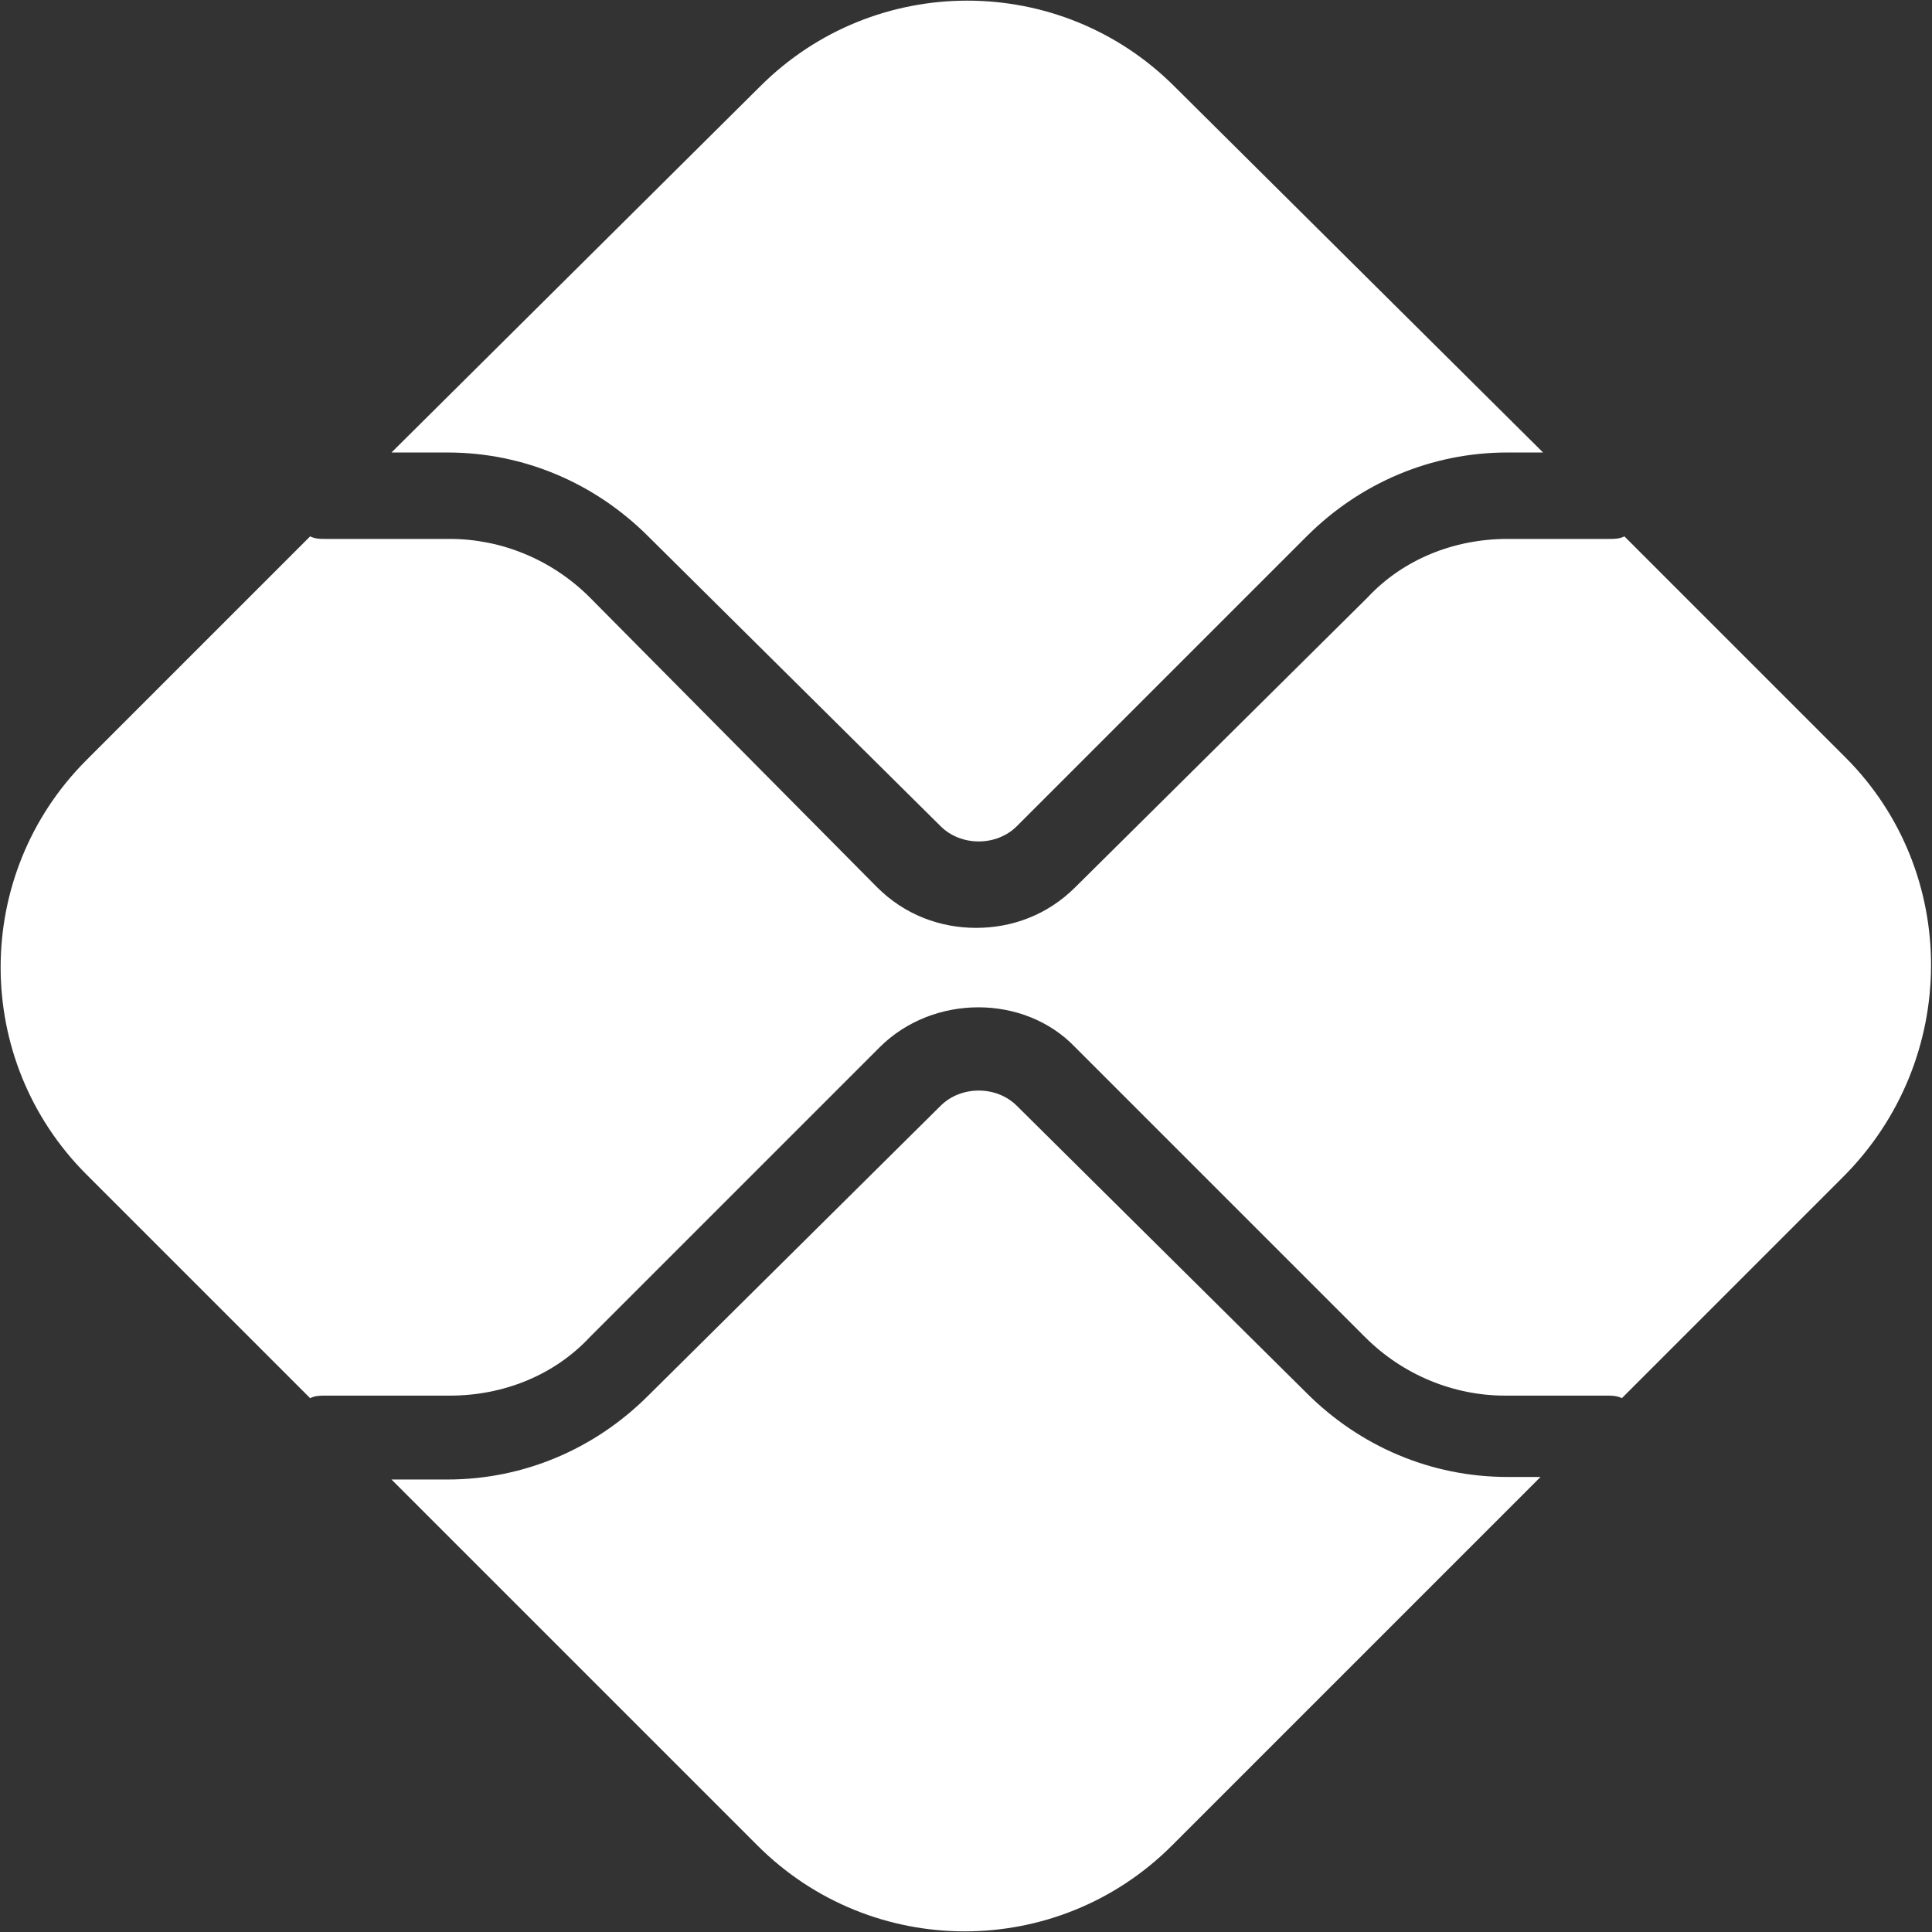
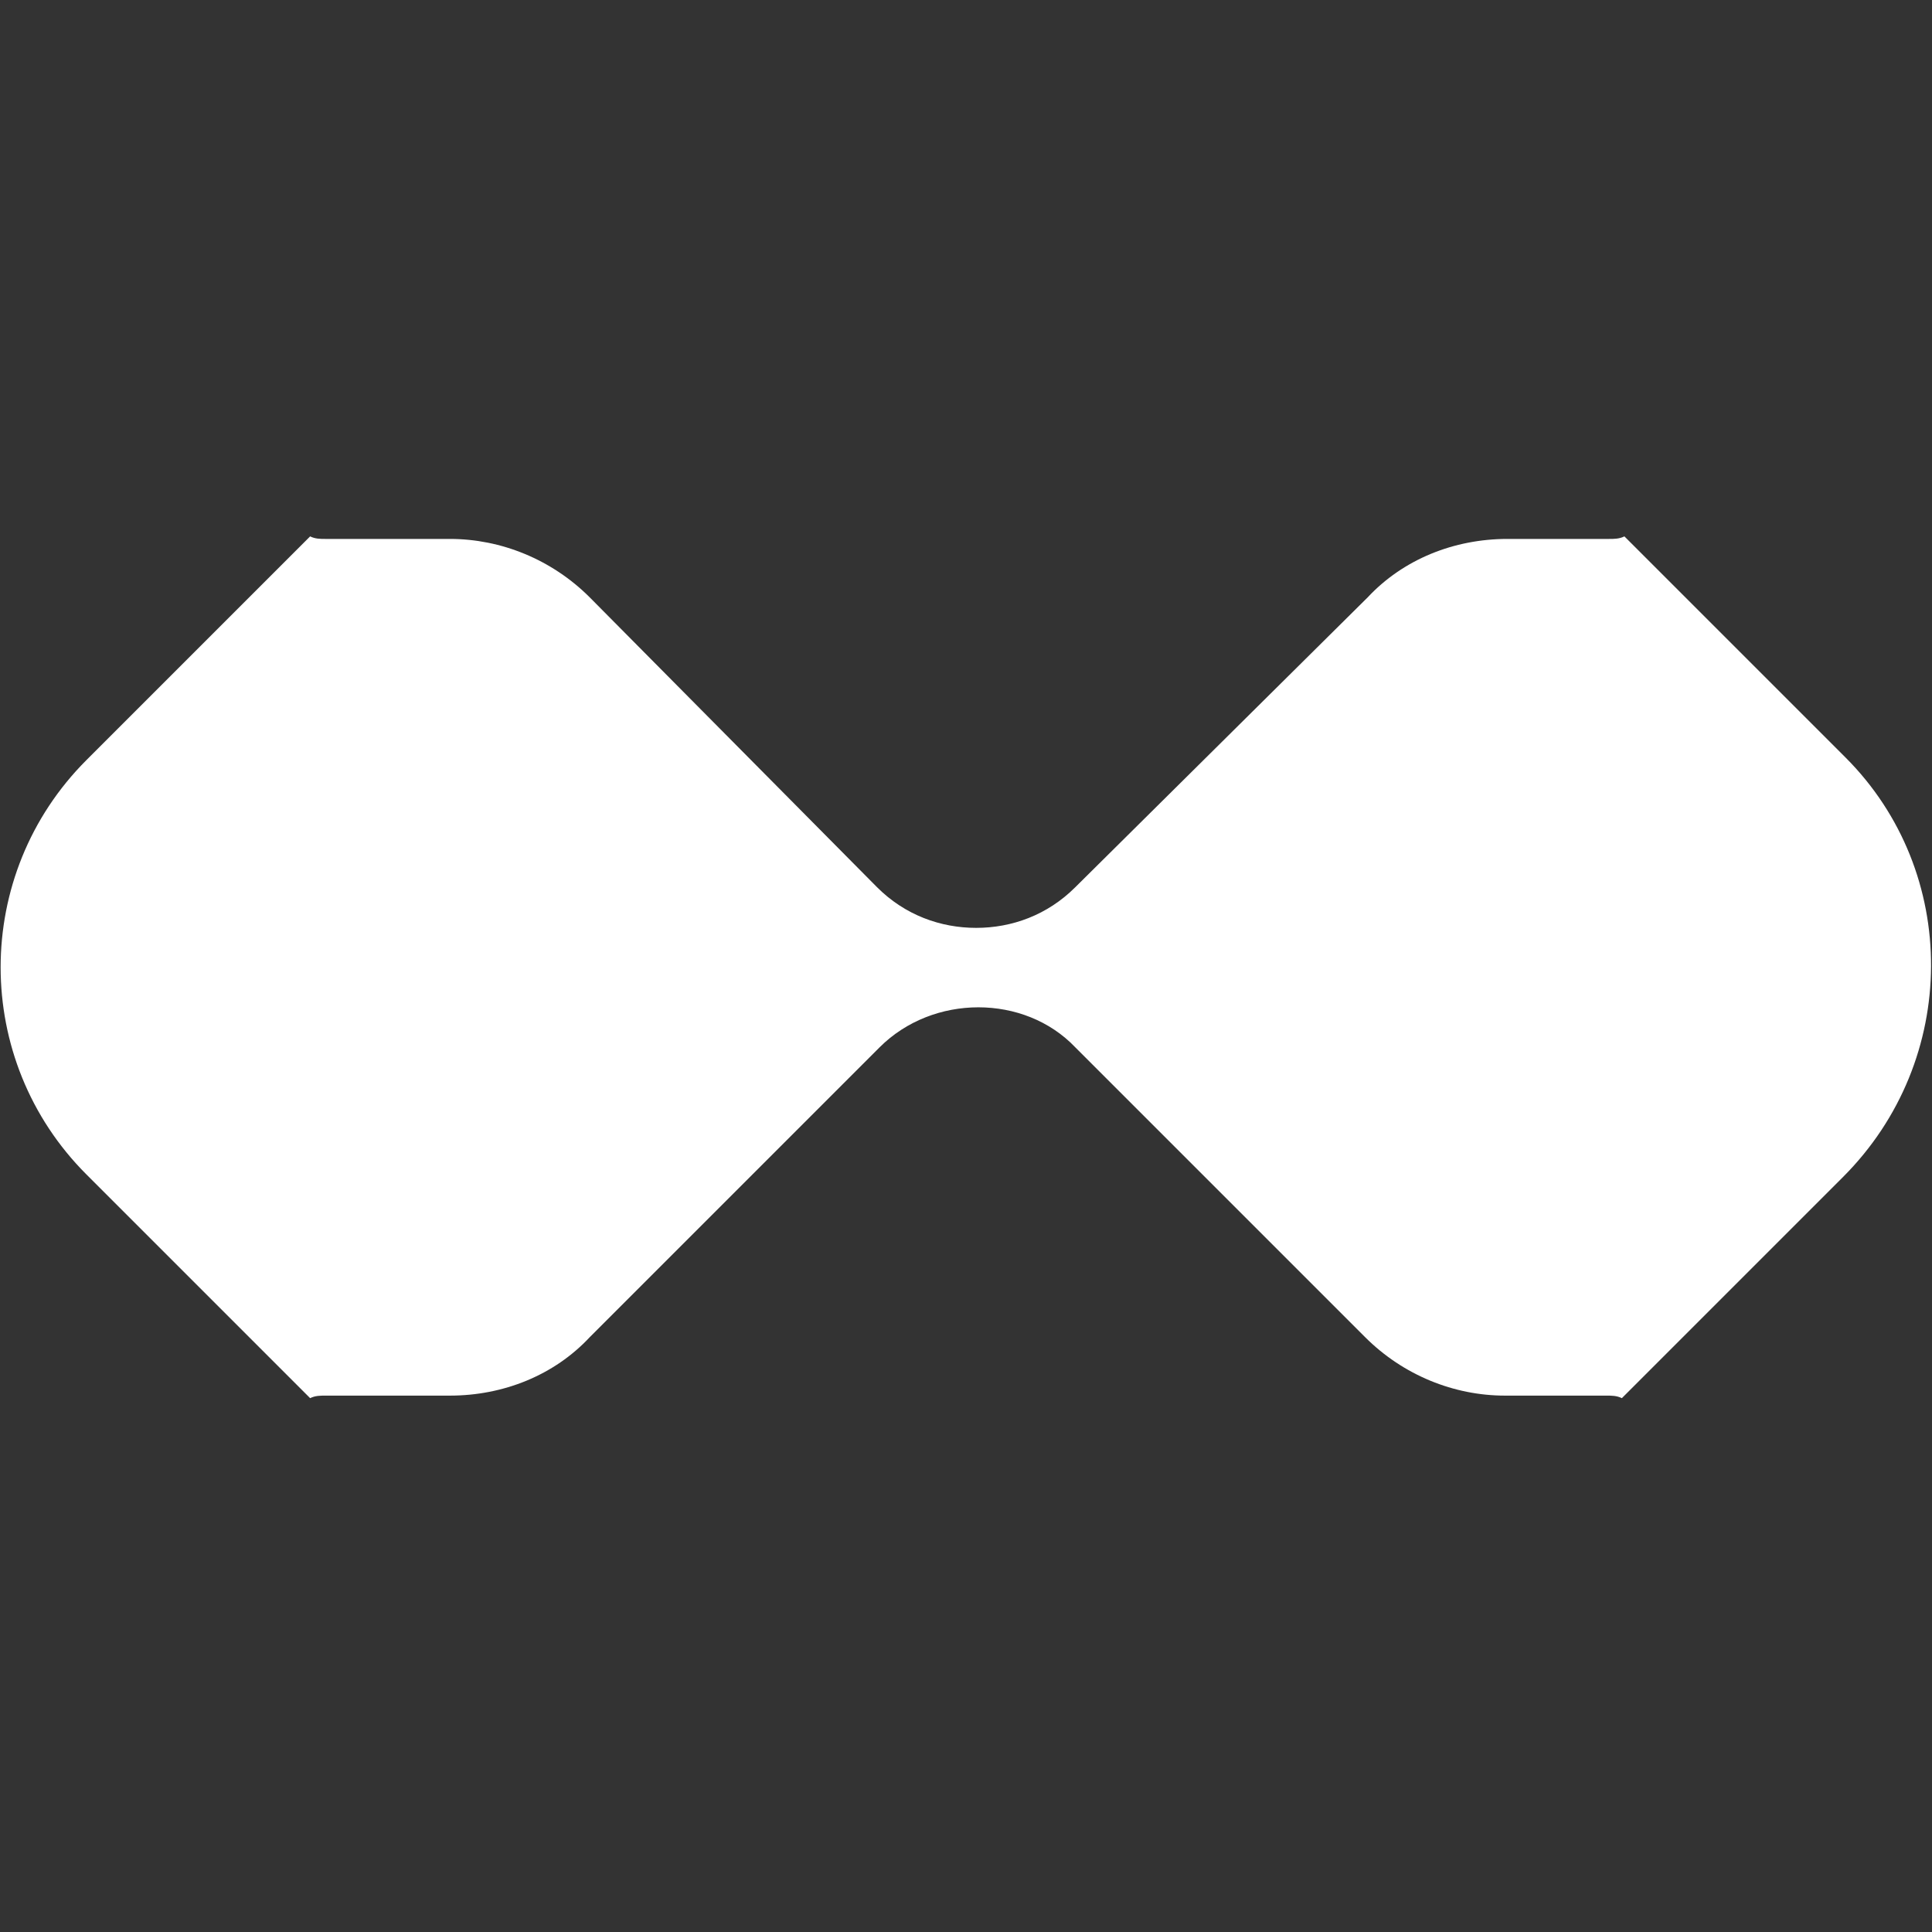
<svg xmlns="http://www.w3.org/2000/svg" version="1.1" id="svg859" x="0px" y="0px" viewBox="0 0 76 76" style="enable-background:new 0 0 76 76;" xml:space="preserve">
  <rect x="0" y="0" width="76" height="76" fill="#333333" stroke="none" />
  <style type="text/css"> .st0{fill:#FFFFFF;} </style>
  <g>
-     <path id="path2376" class="st0" d="M59.3,58.1c-3,0-5.8-1.2-7.9-3.3L40,43.5c-0.8-0.8-2.2-0.8-3,0L25.5,54.9 c-2.1,2.1-4.9,3.3-7.9,3.3h-2.2l14.4,14.4c4.5,4.5,11.8,4.5,16.3,0l14.5-14.5H59.3z" />
-     <path id="path2380" class="st0" d="M17.6,17.8c3,0,5.8,1.2,7.9,3.3L37,32.5c0.8,0.8,2.2,0.8,3,0l11.4-11.4c2.1-2.1,4.9-3.3,7.9-3.3 h1.4L46.2,3.4c-4.5-4.5-11.8-4.5-16.3,0L15.4,17.8L17.6,17.8z" />
    <path id="path2384" class="st0" d="M72.6,29.8l-8.7-8.7c-0.2,0.1-0.4,0.1-0.6,0.1h-4c-2.1,0-4.1,0.8-5.5,2.3L42.3,34.9 c-1.1,1.1-2.5,1.6-3.9,1.6c-1.4,0-2.8-0.5-3.9-1.6L23.2,23.5c-1.5-1.5-3.5-2.3-5.5-2.3h-4.9c-0.2,0-0.4,0-0.6-0.1l-8.8,8.8 c-4.5,4.5-4.5,11.8,0,16.3l8.8,8.8c0.2-0.1,0.4-0.1,0.6-0.1h4.9c2.1,0,4.1-0.8,5.5-2.3l11.4-11.4c2.1-2.1,5.7-2.1,7.7,0l11.4,11.4 c1.5,1.5,3.5,2.3,5.5,2.3h4c0.2,0,0.4,0,0.6,0.1l8.7-8.7C77.1,41.7,77.1,34.3,72.6,29.8" />
  </g>
</svg>